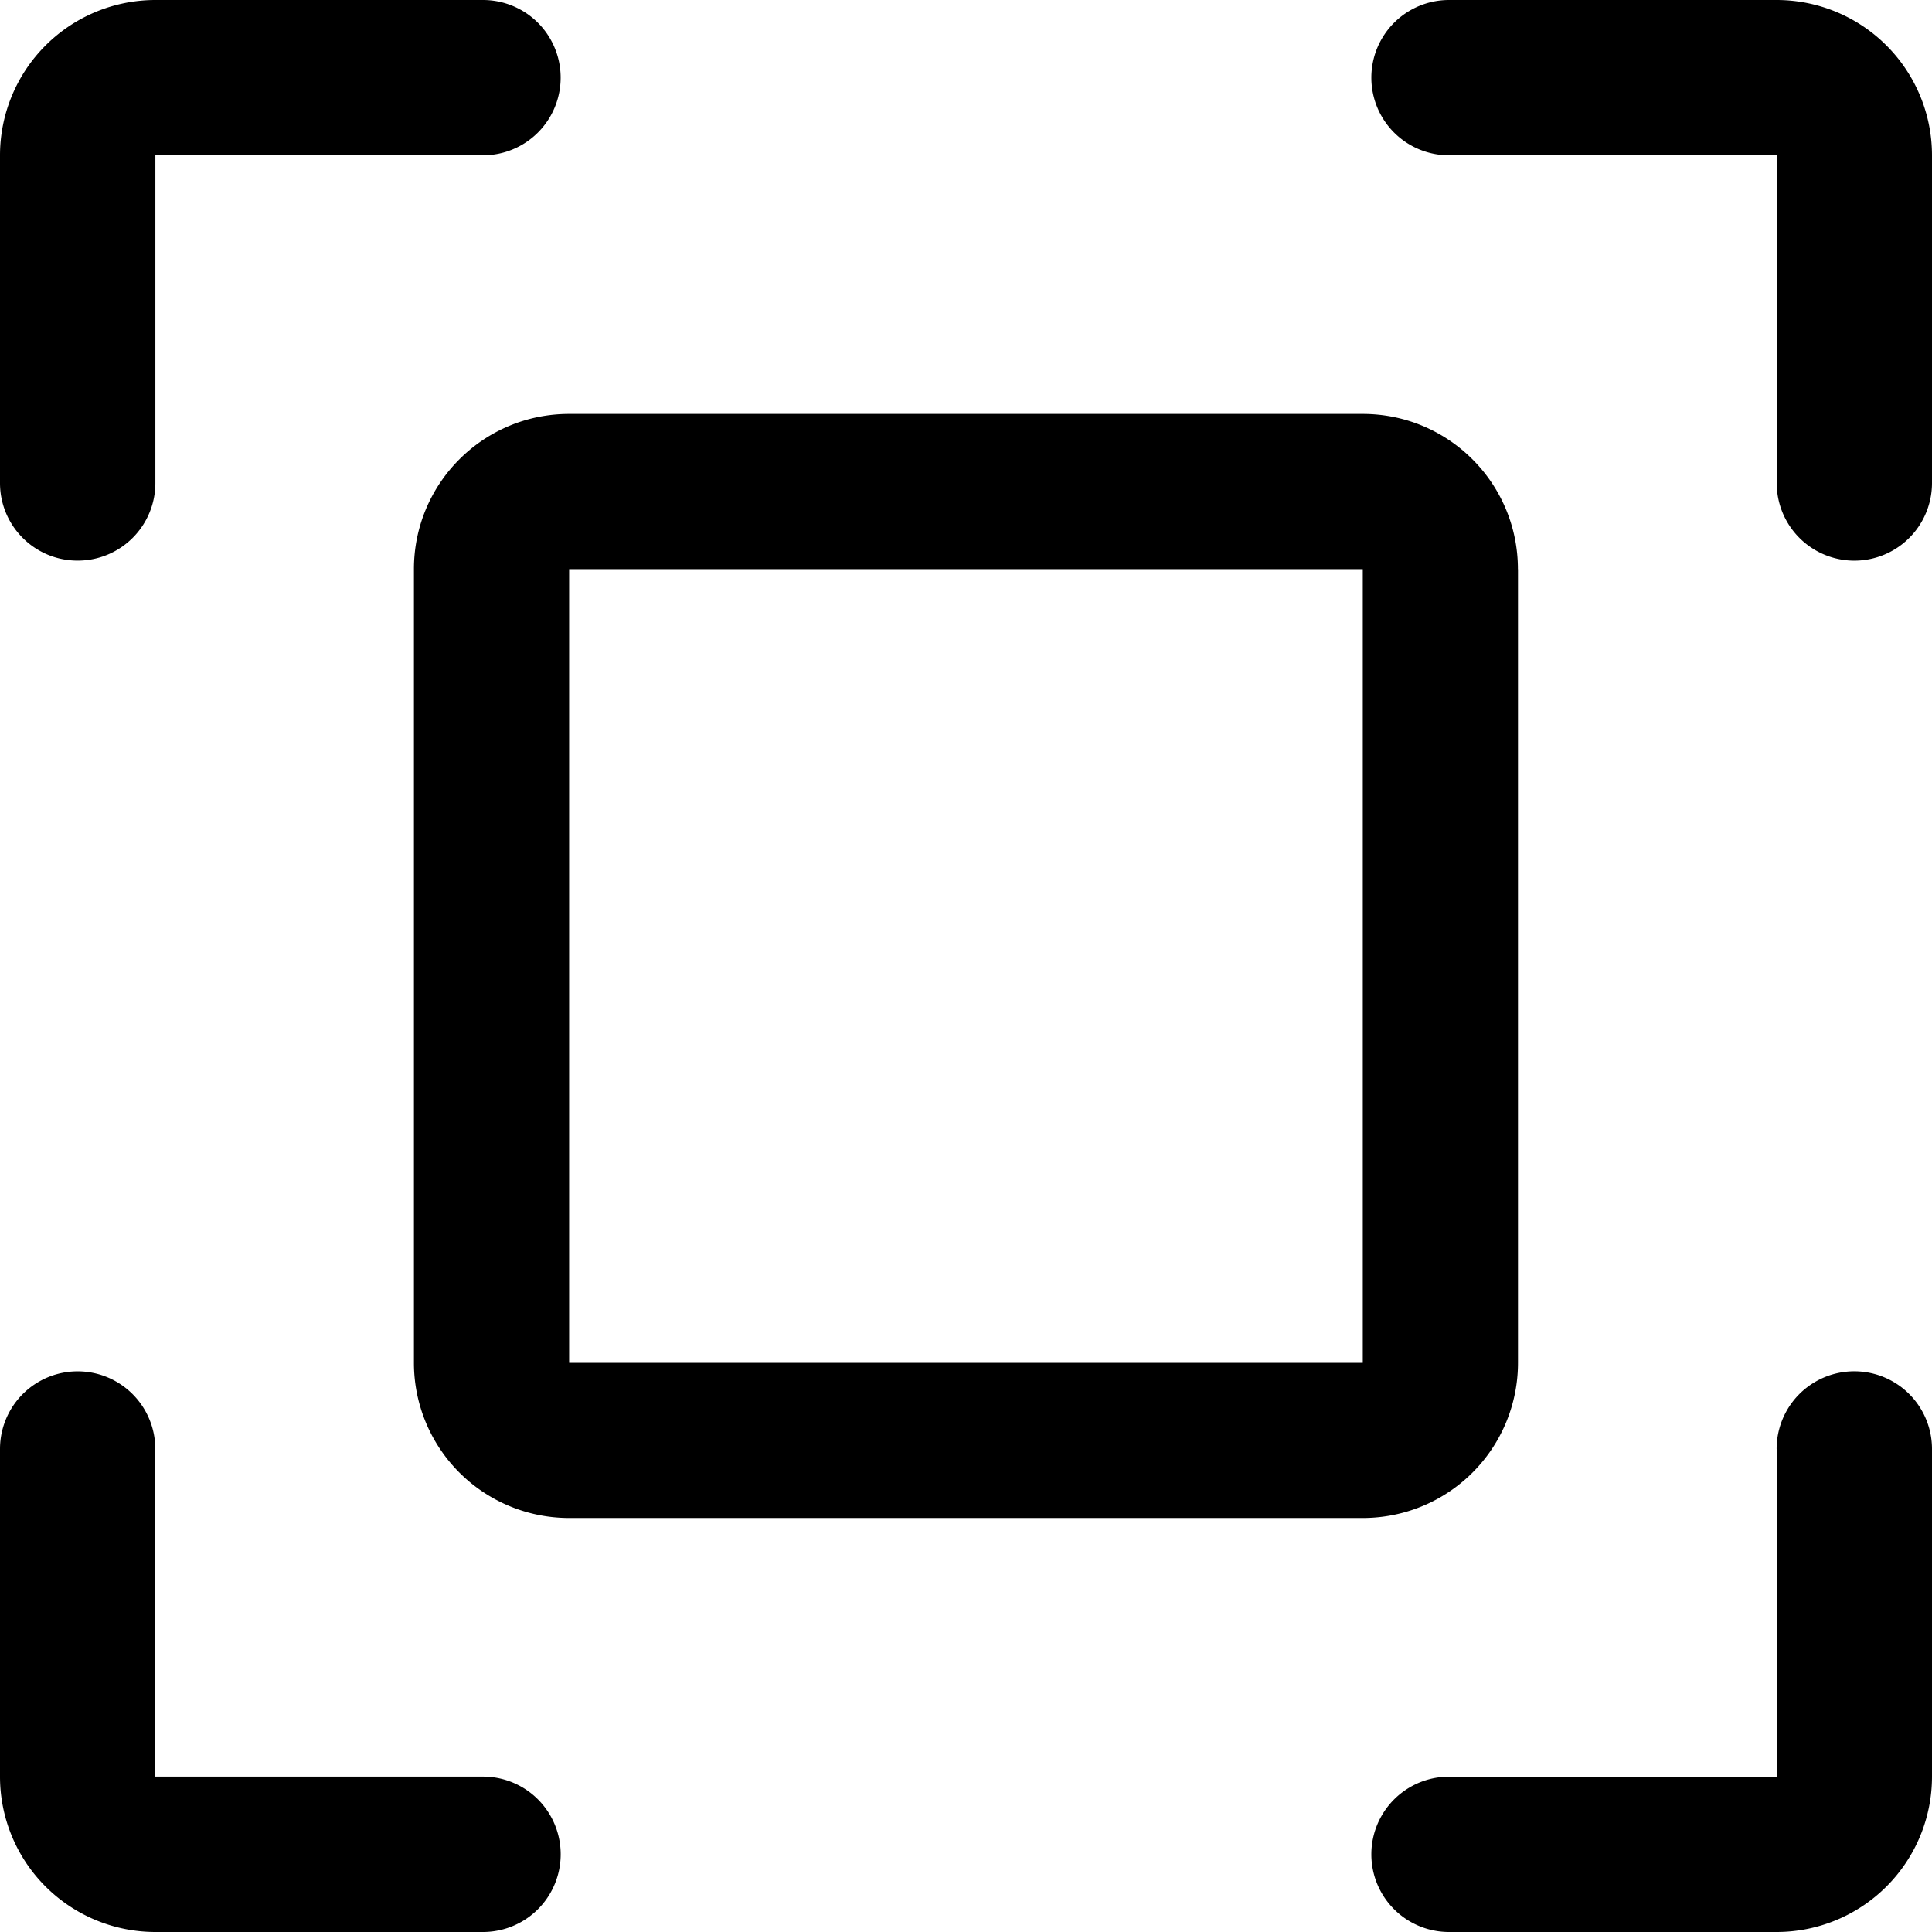
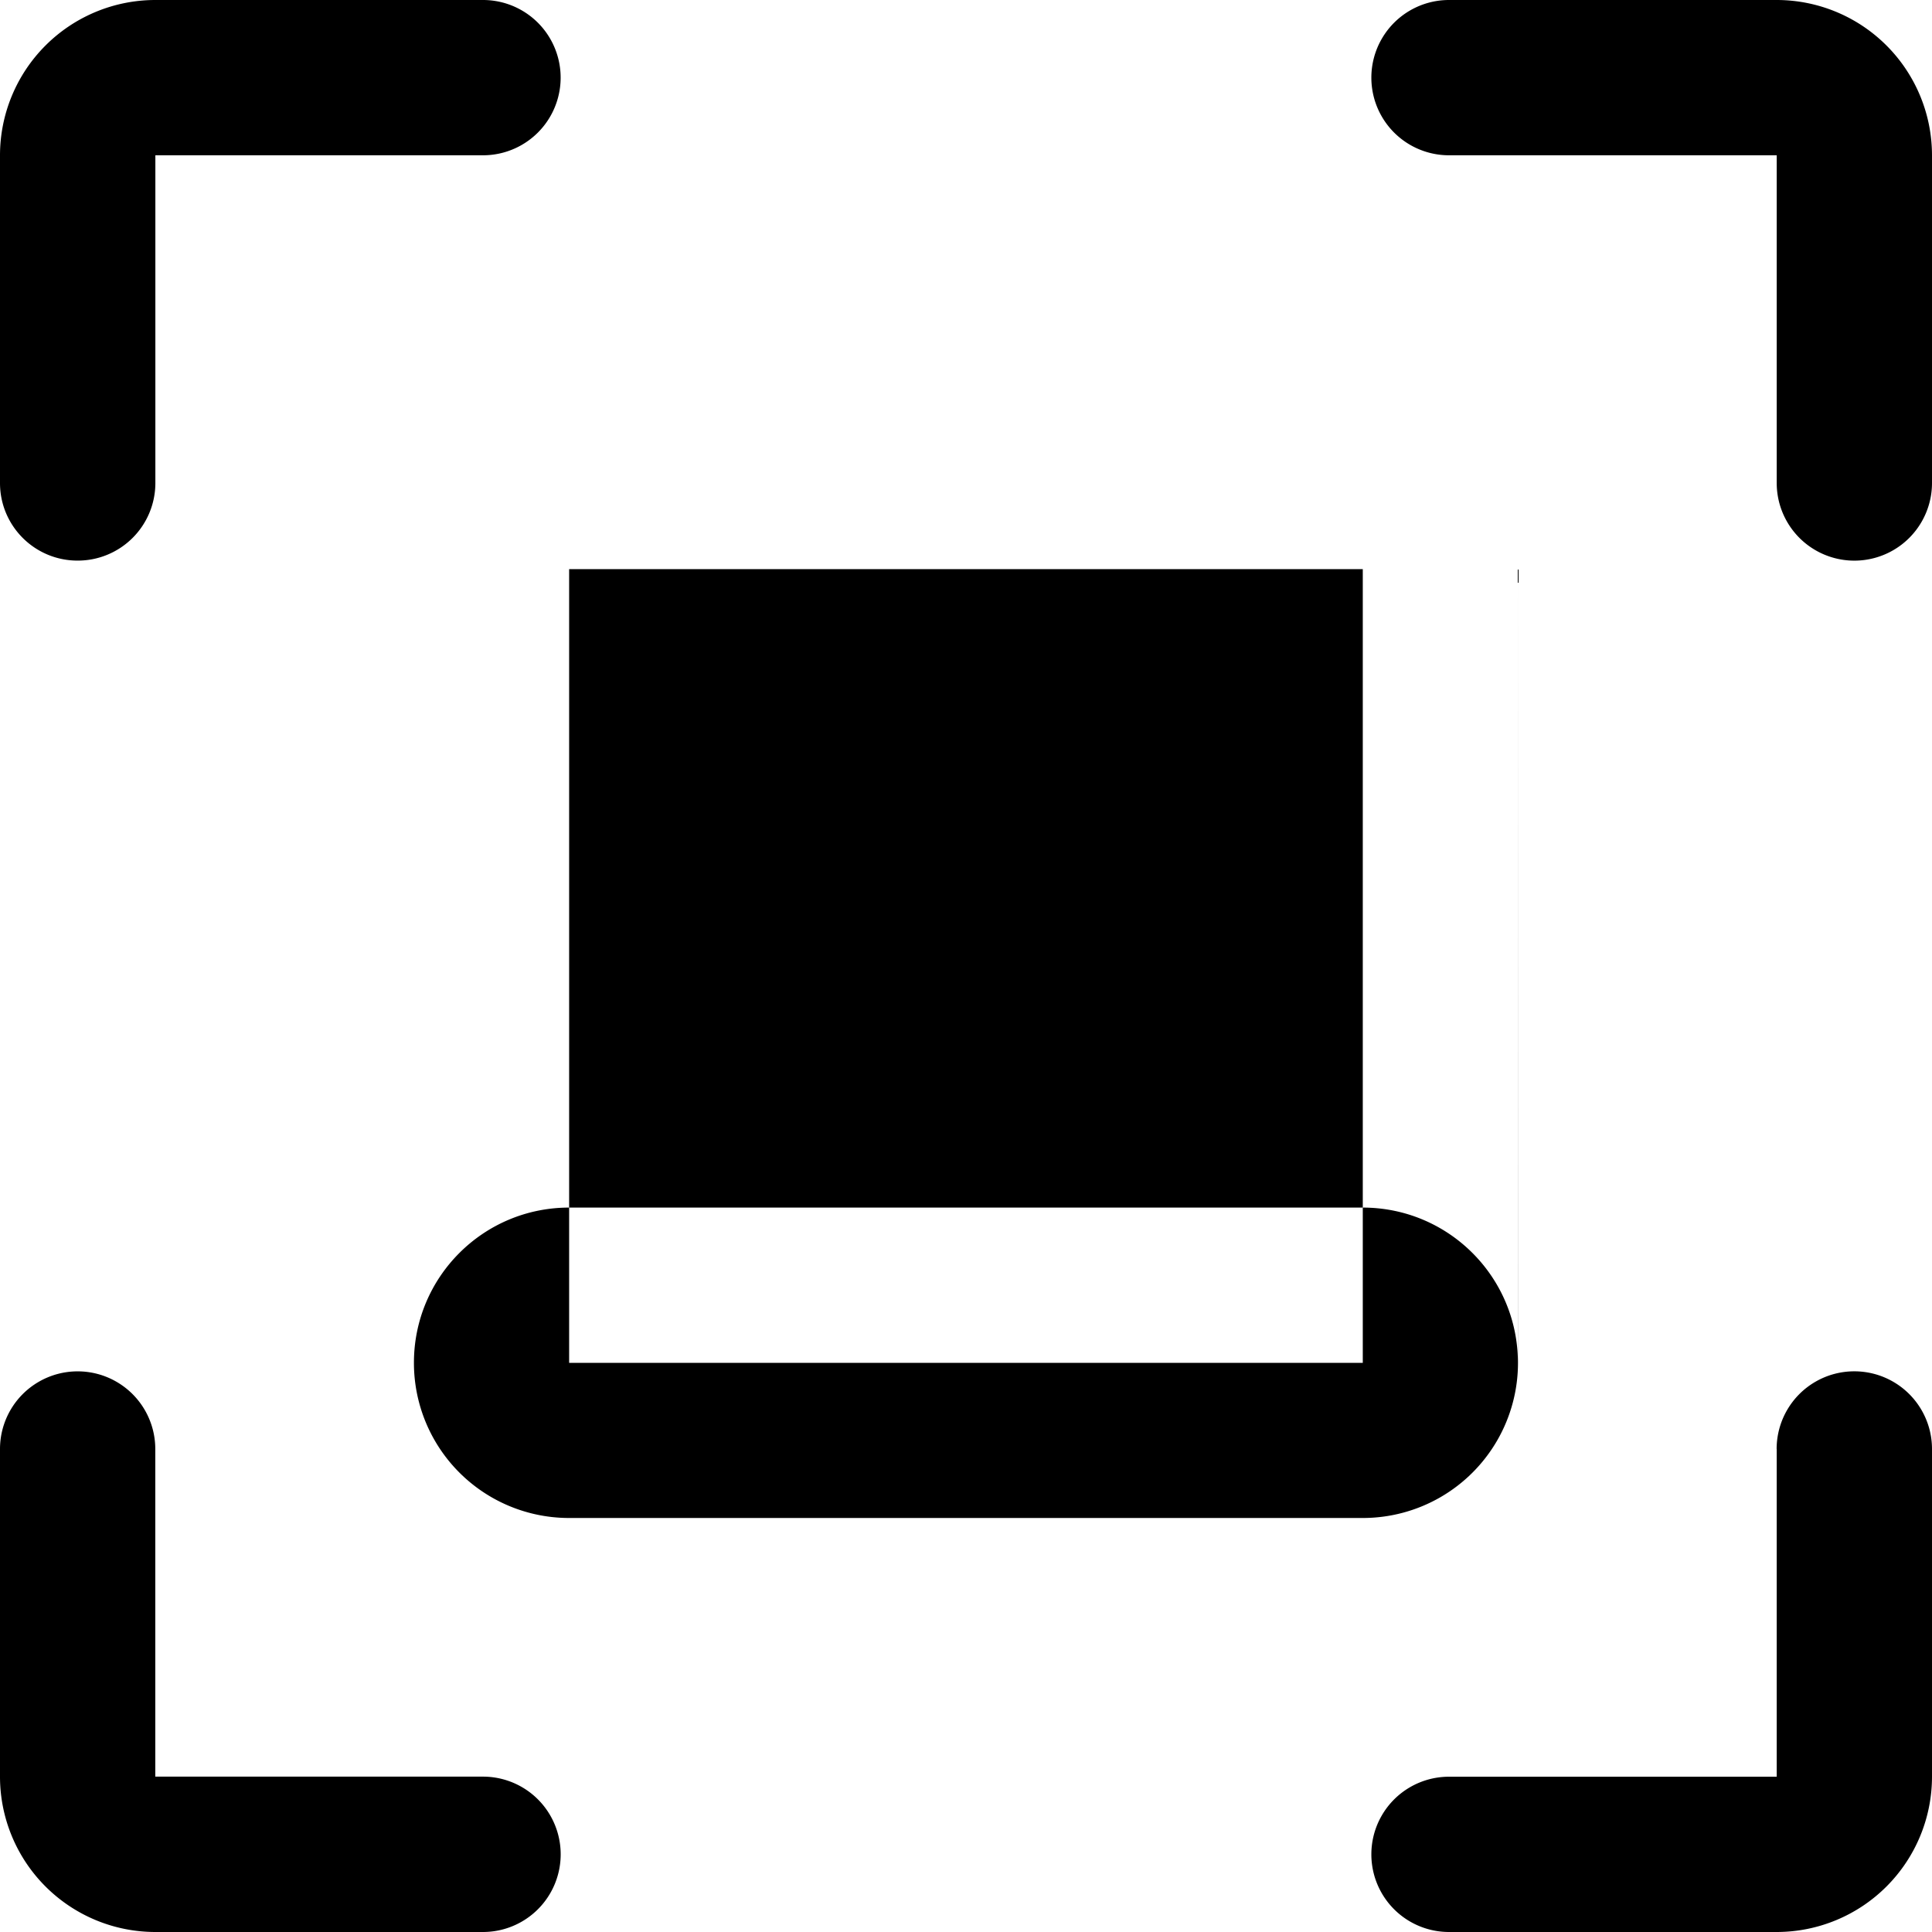
<svg xmlns="http://www.w3.org/2000/svg" width="24" height="24" fill="none">
-   <path fill-rule="evenodd" clip-rule="evenodd" d="M.964 6.964A.964.964 0 0 0 1.93 6V1.929H6A.964.964 0 1 0 6 0H1.929A1.93 1.93 0 0 0 0 1.929V6c0 .533.431.964.964.964Zm17.893.107v9.858a1.927 1.927 0 0 1-1.928 1.928H7.07a1.927 1.927 0 0 1-1.928-1.928V7.07c0-1.066.862-1.928 1.928-1.928h9.858c1.066 0 1.928.862 1.928 1.928ZM7.071 16.93h9.858V7.07H7.07v9.858ZM1.93 22.07H6A.964.964 0 1 1 6 24H1.929A1.93 1.93 0 0 1 0 22.071V18a.964.964 0 1 1 1.929 0v4.071ZM22.07 0H18a.964.964 0 1 0 0 1.929h4.071V6A.964.964 0 1 0 24 6V1.929A1.93 1.93 0 0 0 22.071 0Zm0 18A.964.964 0 1 1 24 18v4.071A1.93 1.93 0 0 1 22.071 24H18a.964.964 0 1 1 0-1.929h4.071V18Z" fill="#000" />
+   <path fill-rule="evenodd" clip-rule="evenodd" d="M.964 6.964A.964.964 0 0 0 1.93 6V1.929H6A.964.964 0 1 0 6 0H1.929A1.93 1.93 0 0 0 0 1.929V6c0 .533.431.964.964.964Zm17.893.107v9.858a1.927 1.927 0 0 1-1.928 1.928H7.07a1.927 1.927 0 0 1-1.928-1.928c0-1.066.862-1.928 1.928-1.928h9.858c1.066 0 1.928.862 1.928 1.928ZM7.071 16.93h9.858V7.07H7.07v9.858ZM1.93 22.07H6A.964.964 0 1 1 6 24H1.929A1.93 1.93 0 0 1 0 22.071V18a.964.964 0 1 1 1.929 0v4.071ZM22.07 0H18a.964.964 0 1 0 0 1.929h4.071V6A.964.964 0 1 0 24 6V1.929A1.93 1.93 0 0 0 22.071 0Zm0 18A.964.964 0 1 1 24 18v4.071A1.93 1.93 0 0 1 22.071 24H18a.964.964 0 1 1 0-1.929h4.071V18Z" fill="#000" />
</svg>